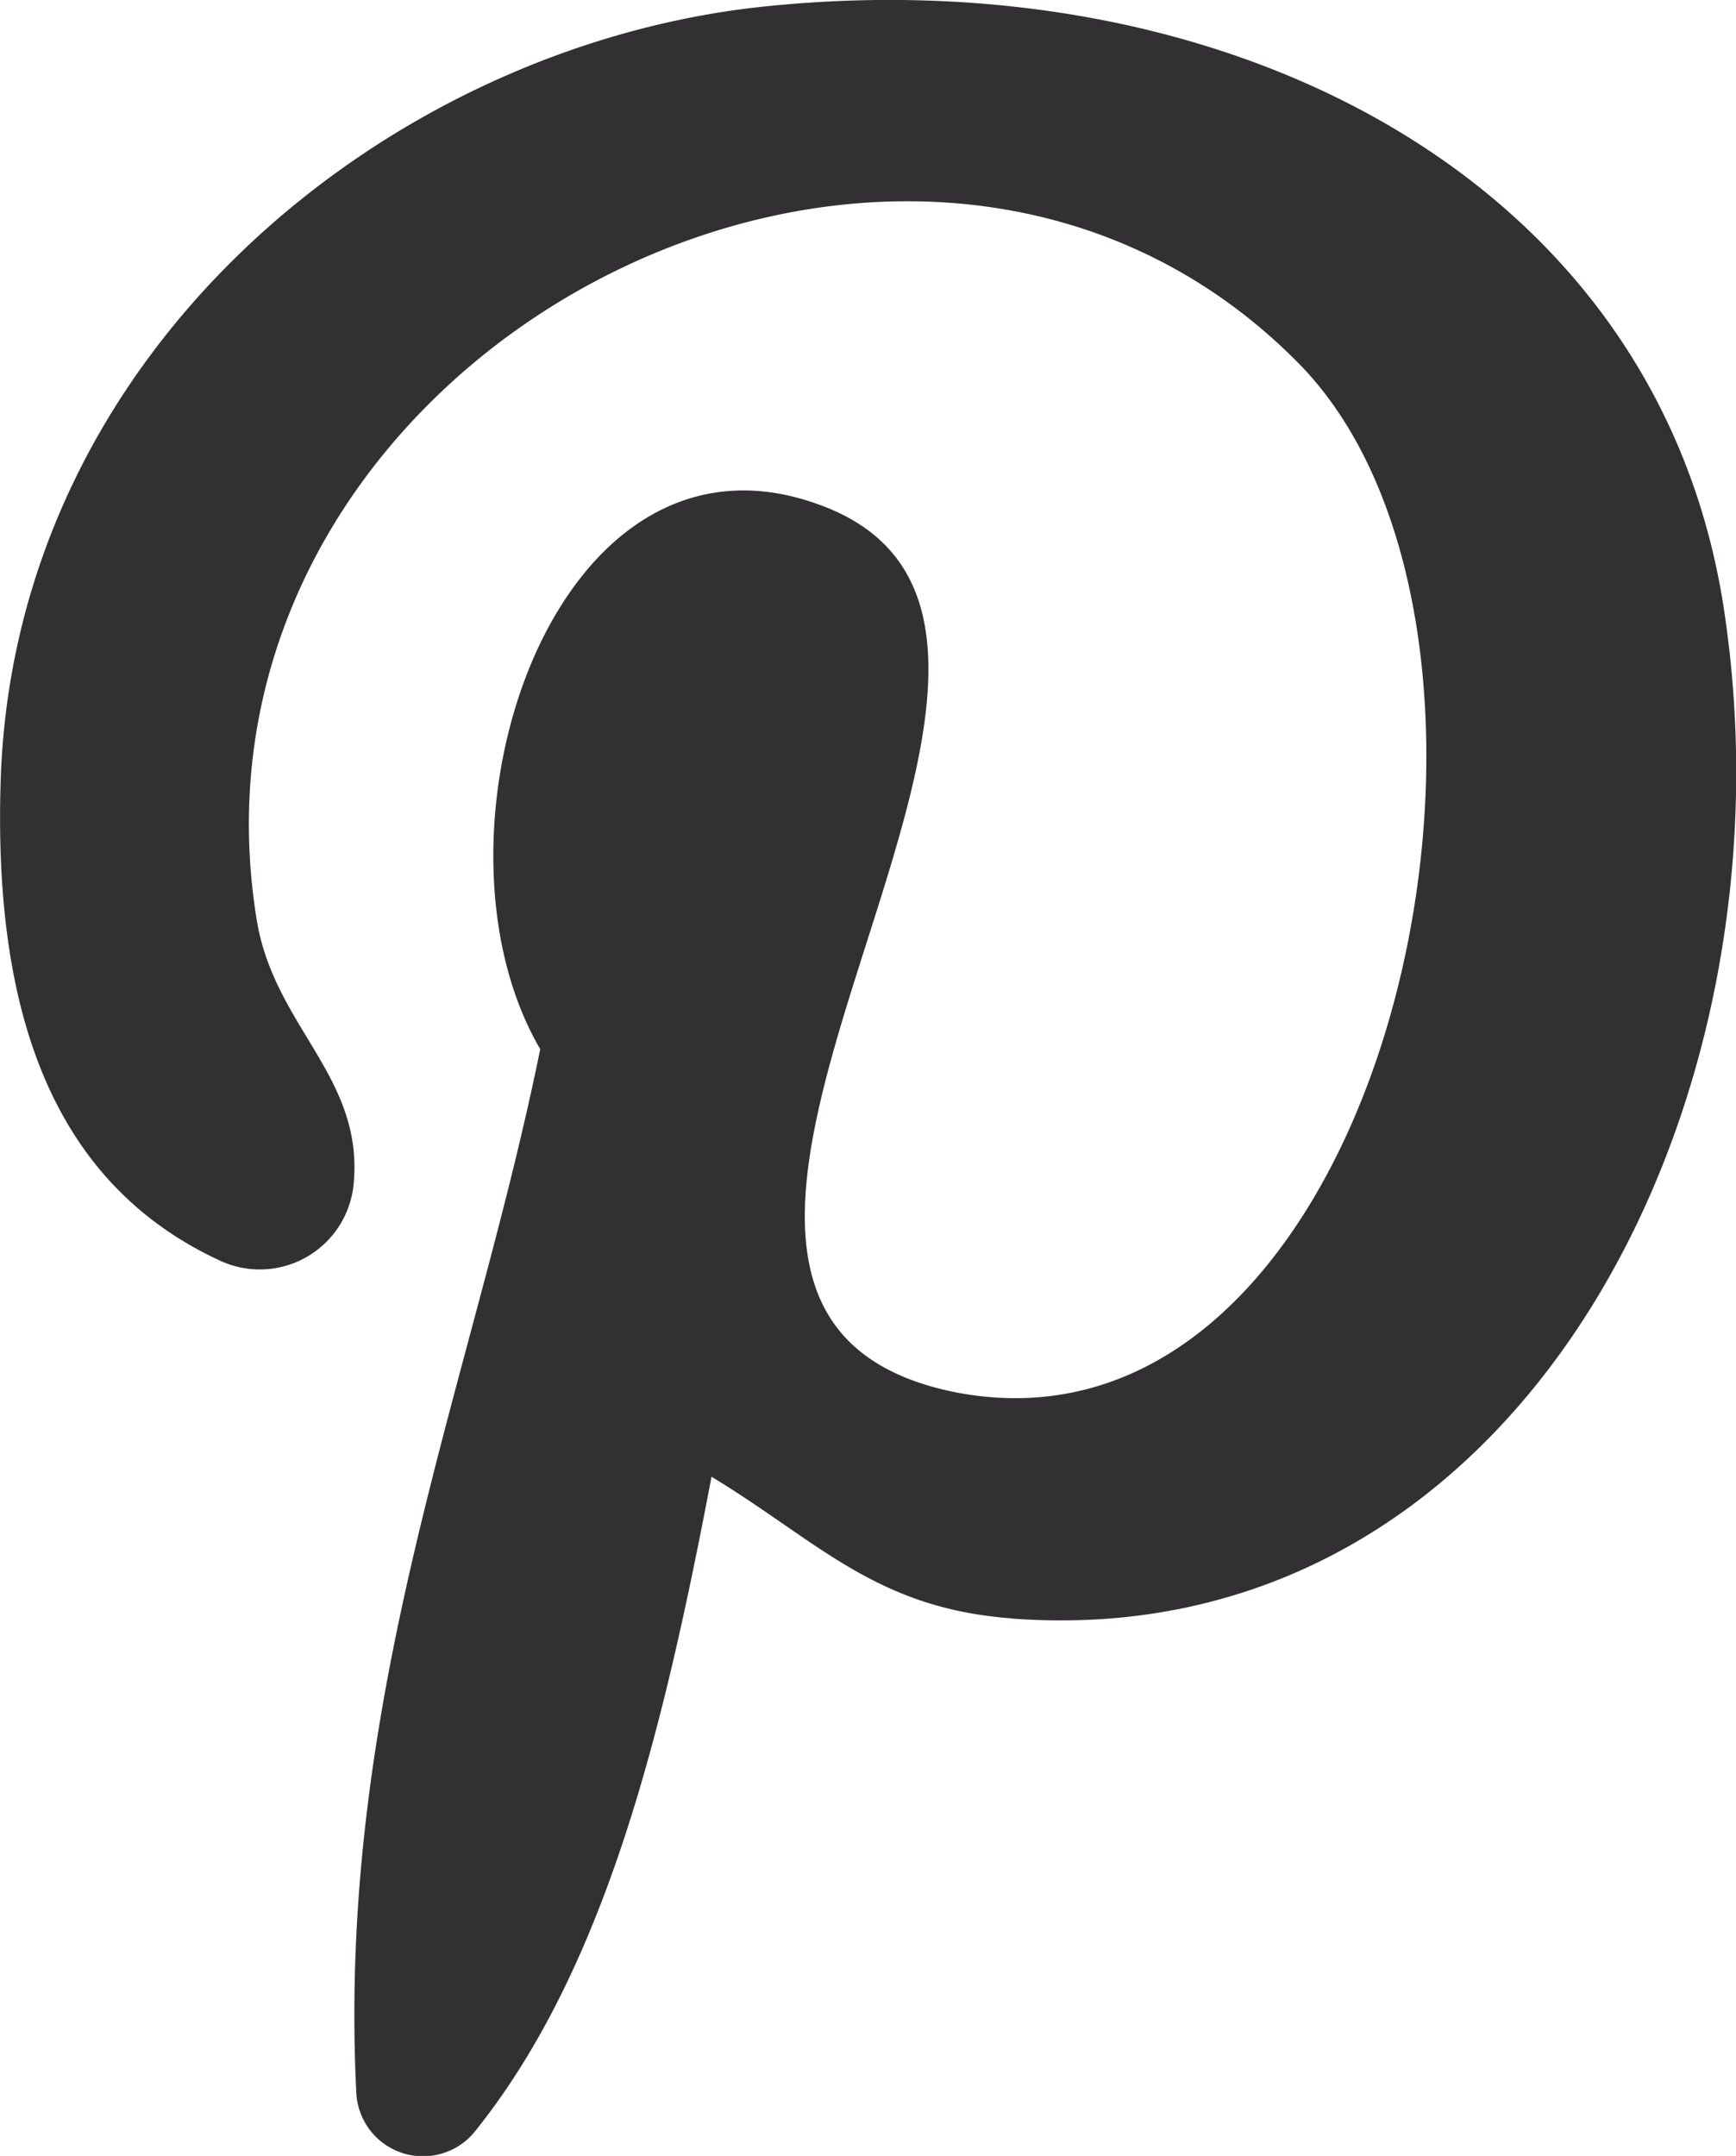
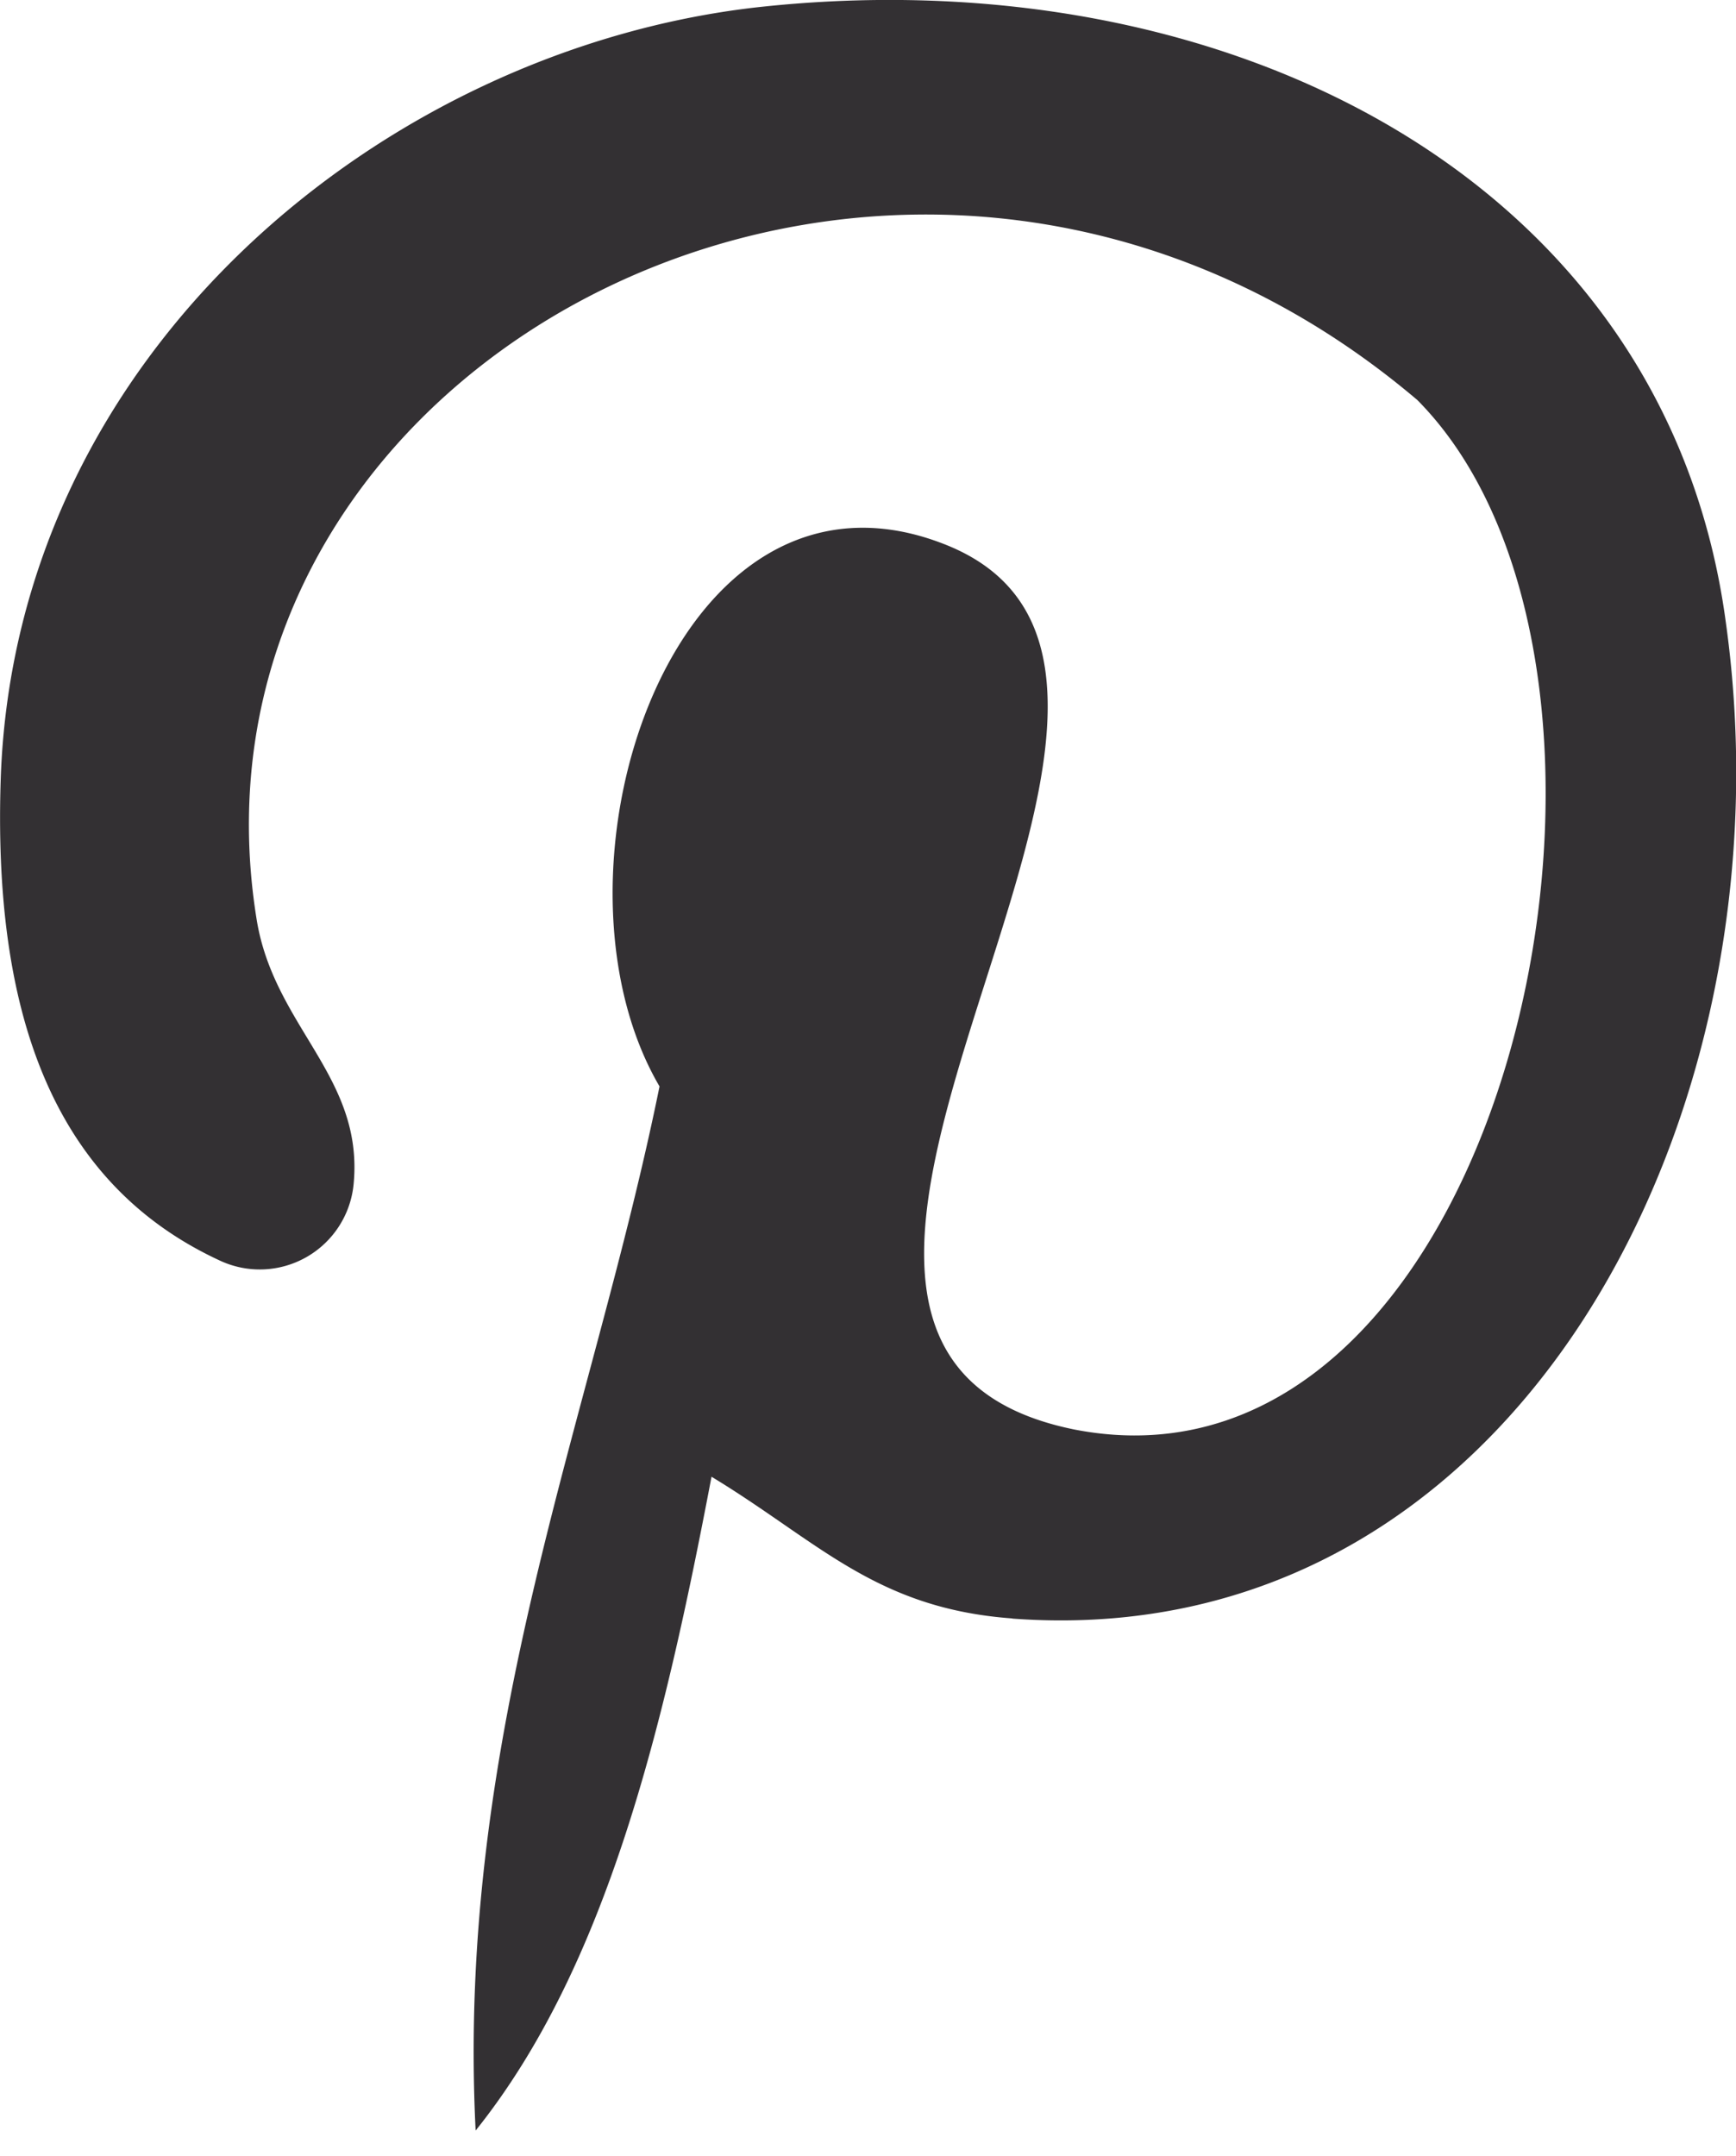
<svg xmlns="http://www.w3.org/2000/svg" width="32.218" height="40" viewBox="0 0 32.218 40">
  <g id="XMLID_27_" transform="translate(-27.073 -18.7)">
    <g id="XMLID_28_" transform="translate(27.073 18.7)">
      <g id="XMLID_29_">
-         <path id="XMLID_30_" d="M45.859,48.728c-2.537-.185-3.6-1.43-5.581-2.629C39.4,50.711,38.34,55.185,35.9,58.23a1.239,1.239,0,0,1-2.214-.692c-.369-7.38,2.168-13.238,3.413-19.373-2.352-4.013.277-12.039,5.3-10.055,6.181,2.445-5.351,14.852,2.4,16.421,8.072,1.568,11.393-14.022,6.365-19.1C43.922,18.1,30.13,25.25,31.837,35.766c.323,1.983,1.983,2.906,1.8,4.889a1.749,1.749,0,0,1-2.491,1.43c-3.183-1.476-4.2-4.751-4.059-8.948.277-7.934,7.149-13.515,14.022-14.3C49.826,17.87,57.99,22.021,59.1,30.231c1.292,9.179-3.921,19.188-13.238,18.5Z" transform="translate(-27.073 -18.7)" fill="#333033" />
+         <path id="XMLID_30_" d="M45.859,48.728c-2.537-.185-3.6-1.43-5.581-2.629C39.4,50.711,38.34,55.185,35.9,58.23c-.369-7.38,2.168-13.238,3.413-19.373-2.352-4.013.277-12.039,5.3-10.055,6.181,2.445-5.351,14.852,2.4,16.421,8.072,1.568,11.393-14.022,6.365-19.1C43.922,18.1,30.13,25.25,31.837,35.766c.323,1.983,1.983,2.906,1.8,4.889a1.749,1.749,0,0,1-2.491,1.43c-3.183-1.476-4.2-4.751-4.059-8.948.277-7.934,7.149-13.515,14.022-14.3C49.826,17.87,57.99,22.021,59.1,30.231c1.292,9.179-3.921,19.188-13.238,18.5Z" transform="translate(-27.073 -18.7)" fill="#333033" />
      </g>
    </g>
  </g>
</svg>